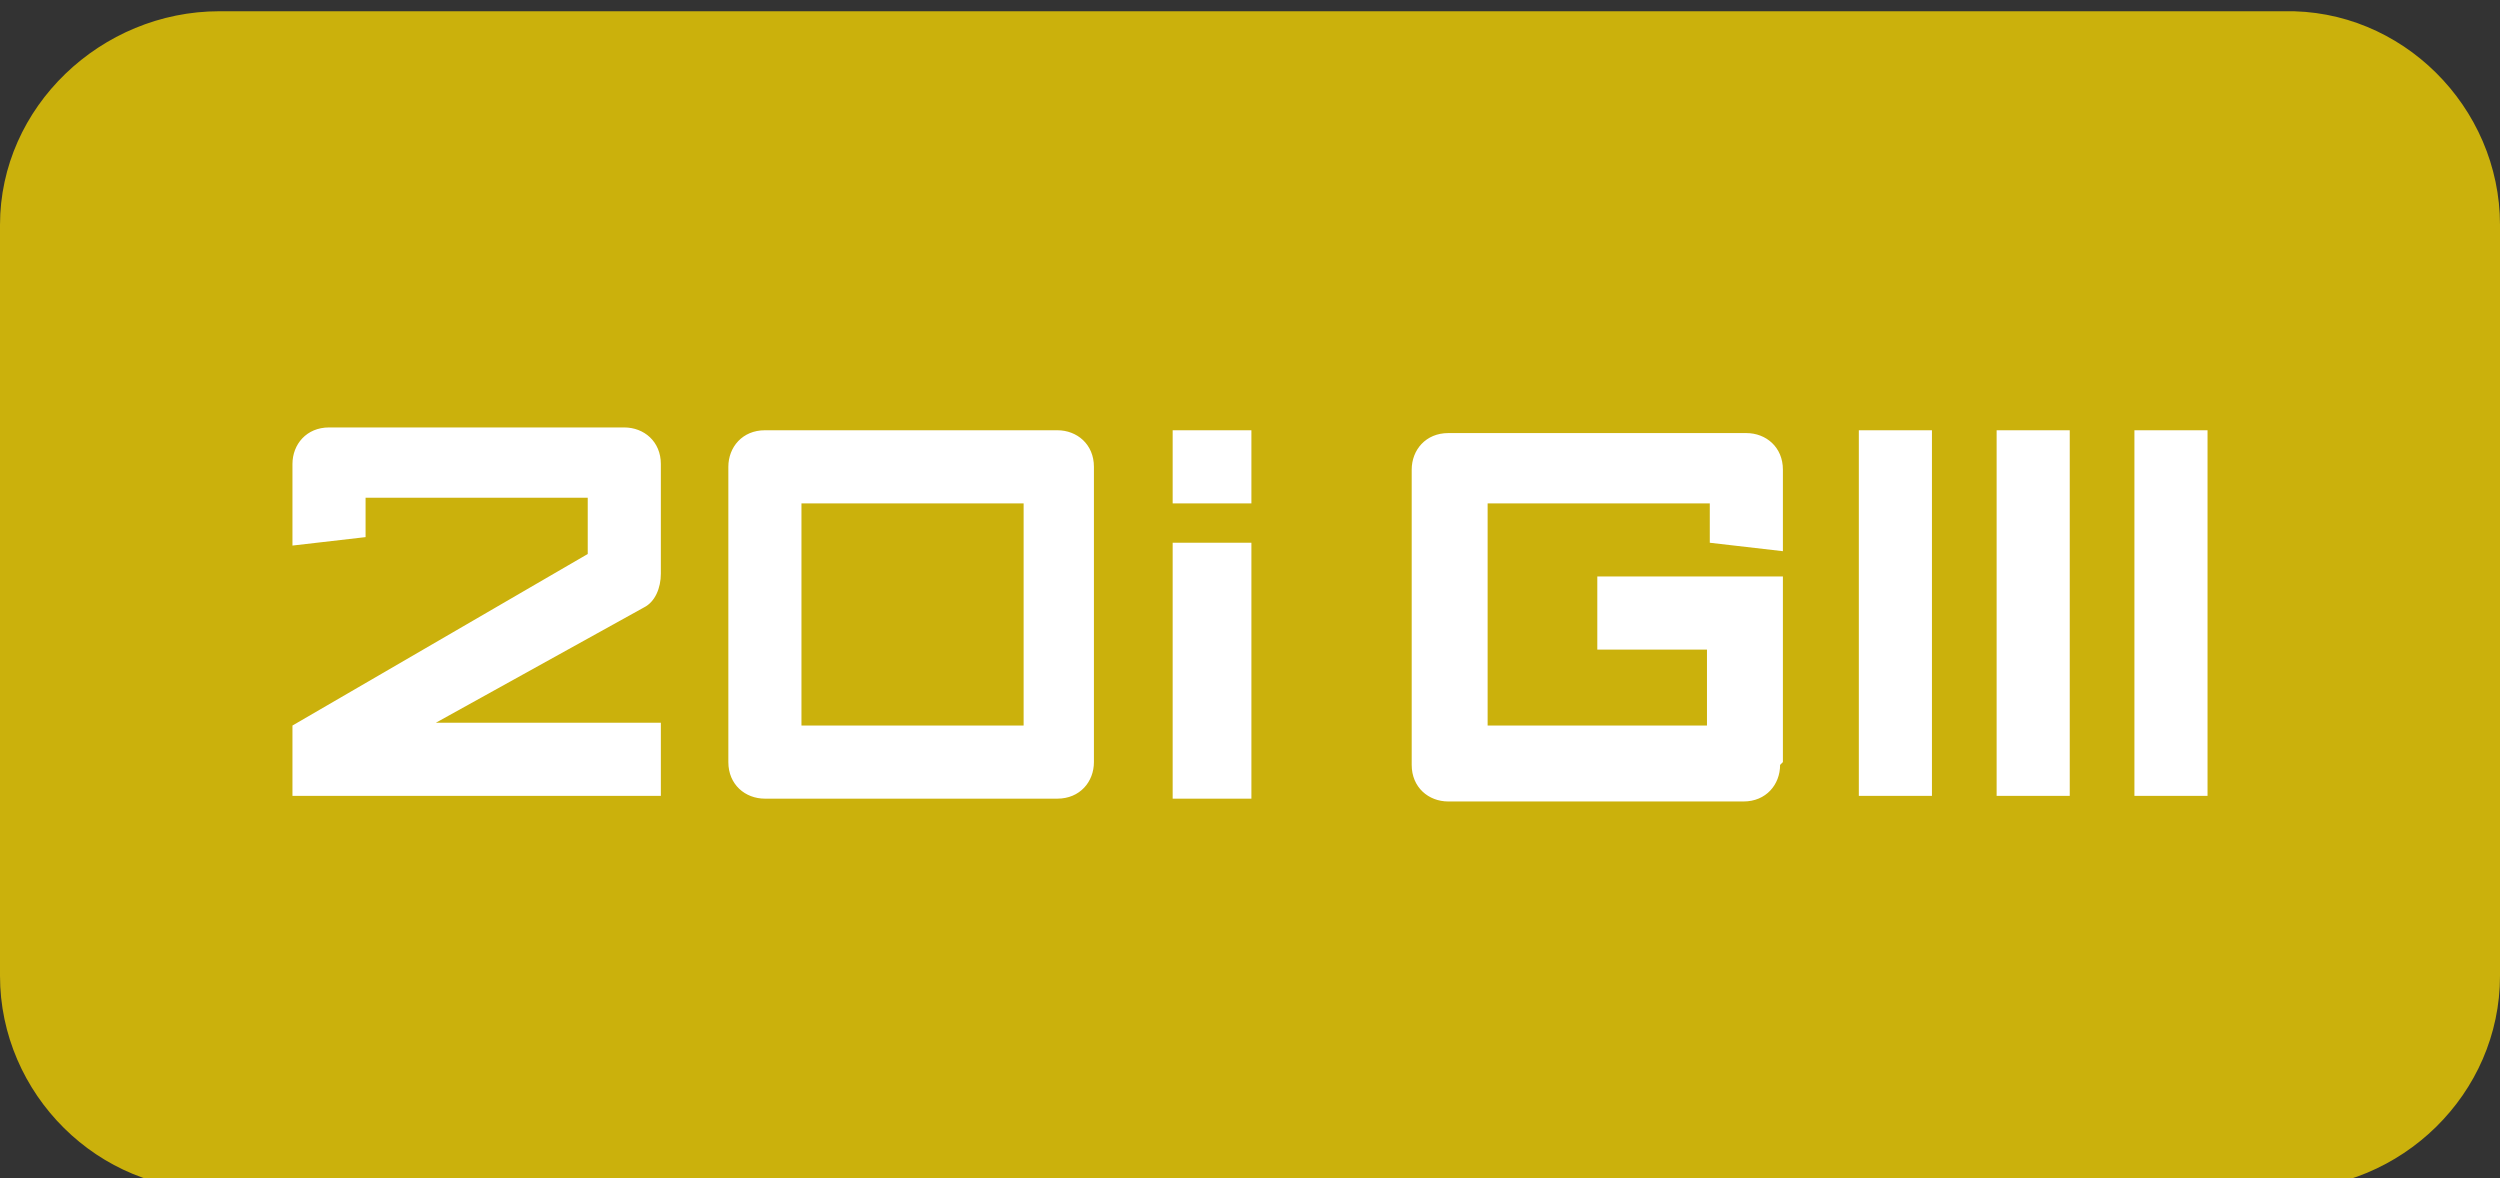
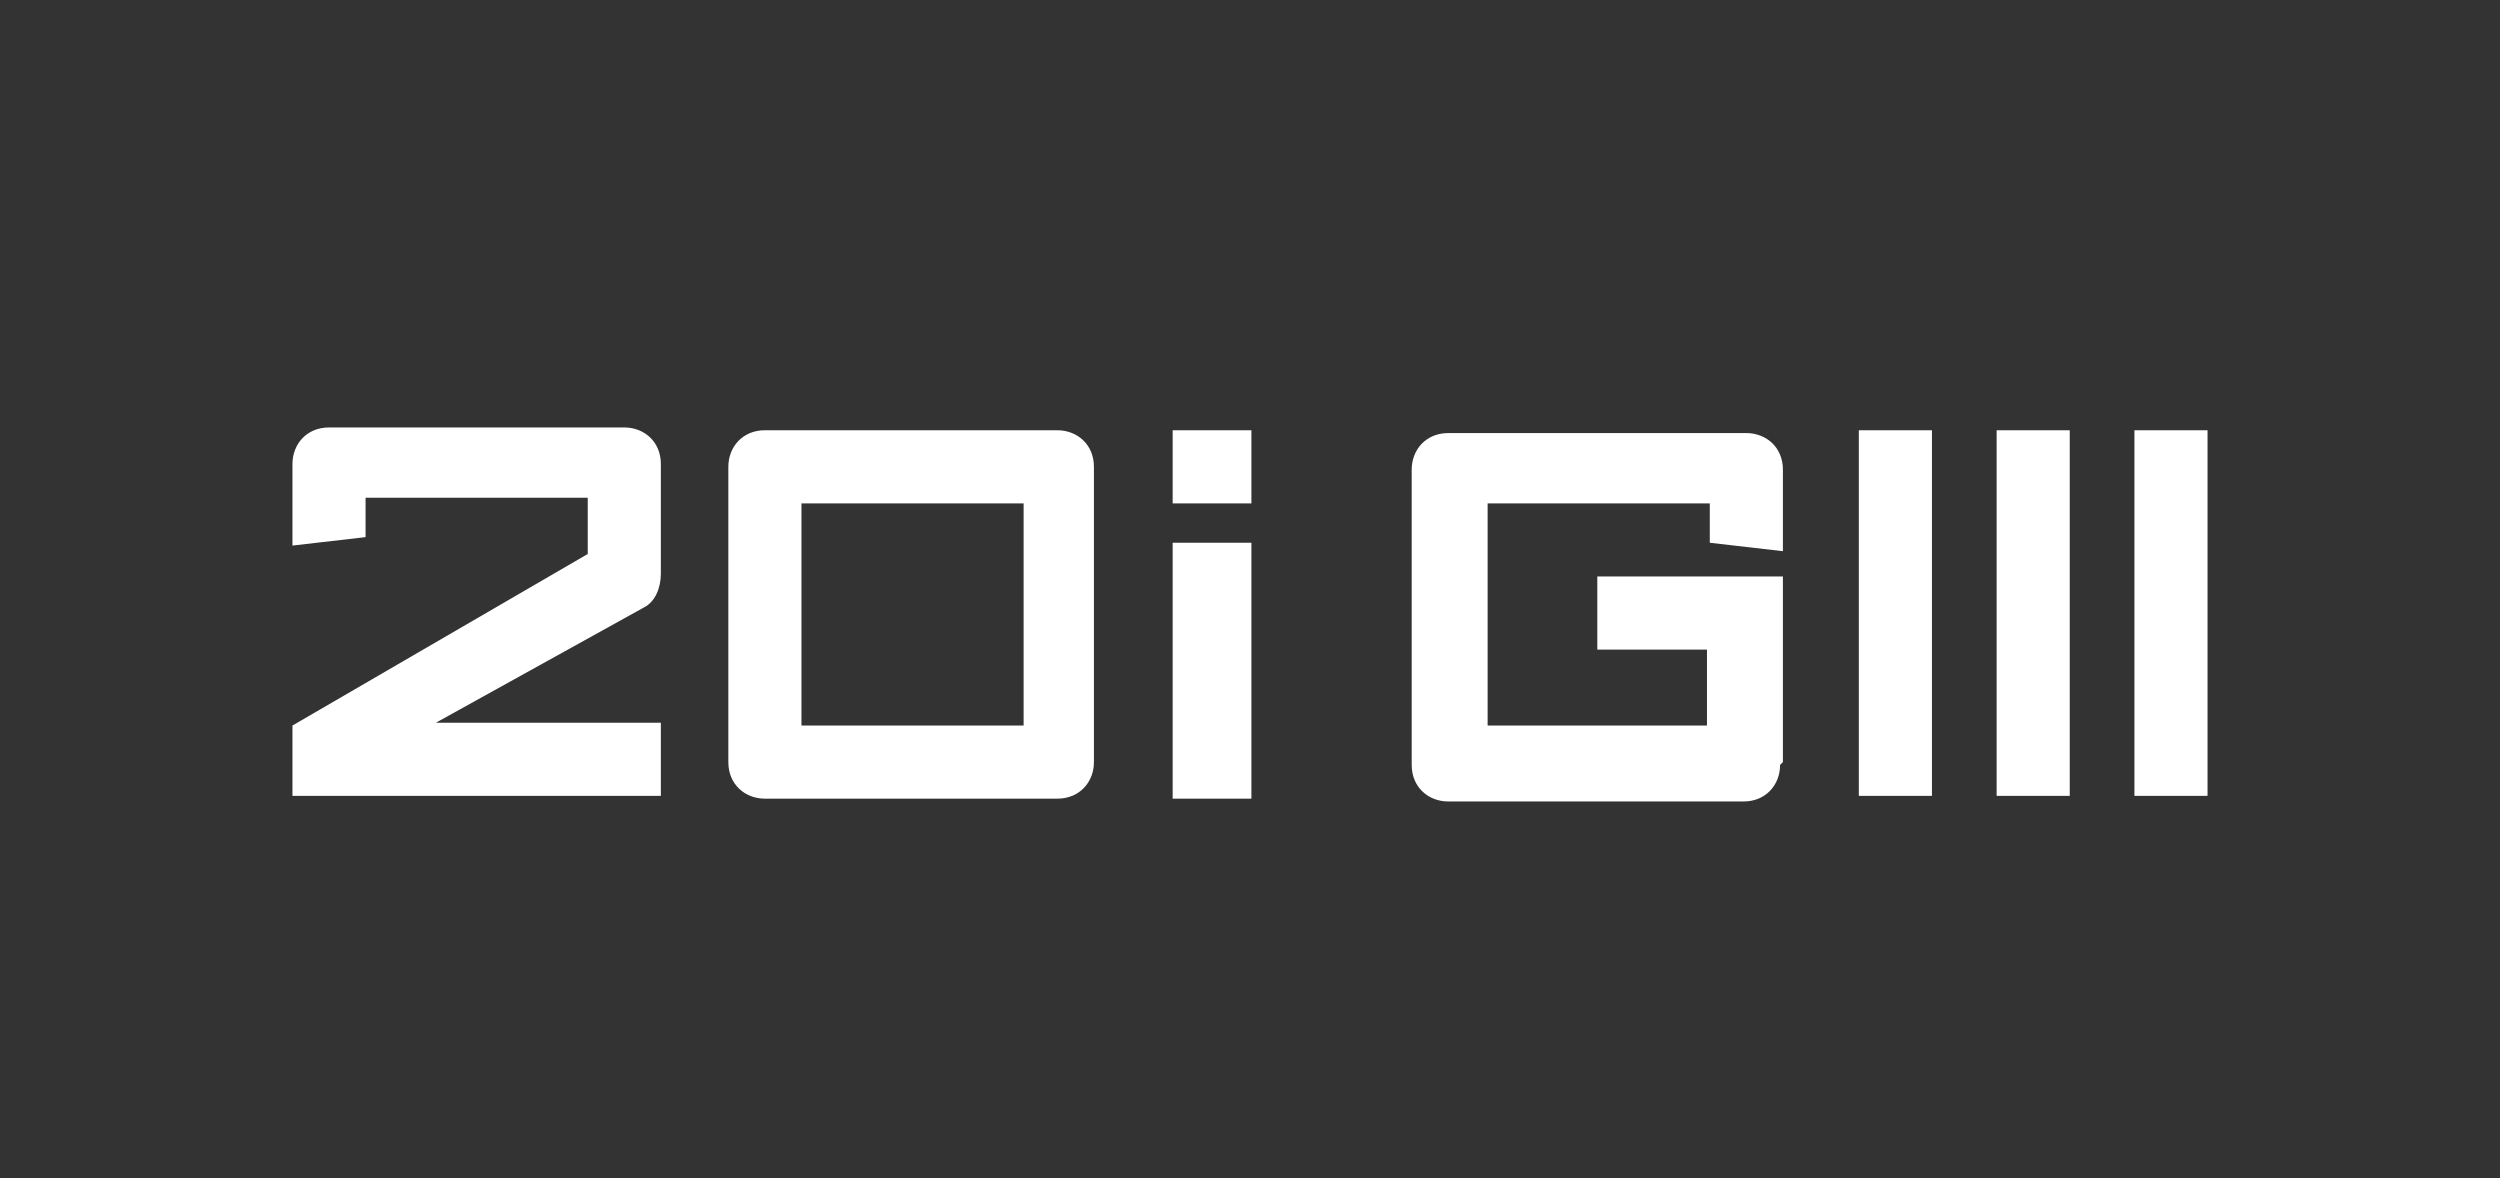
<svg xmlns="http://www.w3.org/2000/svg" id="_レイヤー_2" data-name=" レイヤー 2" version="1.1" viewBox="0 0 88.9 41.9">
  <rect x="0" y="0" width="88.9" height="41.9" fill="#333333" stroke="none" />
  <defs>
    <style>
      .cls-1 {
        fill: #cbb10c;
      }

      .cls-1, .cls-2 {
        stroke-width: 0px;
      }

      .cls-2 {
        fill: #fff;
      }
    </style>
  </defs>
  <g id="_レイヤー_1-2" data-name=" レイヤー 1-2">
    <g id="_グループ_1535" data-name=" グループ 1535">
      <g id="_グループ_1533" data-name=" グループ 1533">
-         <path id="_パス_903" data-name=" パス 903" class="cls-1" d="M7.8.4C3.6.4,0,3.8,0,8H0v26.7c0,4.2,3.5,7.7,7.7,7.6h73.5c4.2,0,7.7-3.4,7.7-7.6V8c0-4.2-3.5-7.7-7.7-7.6H7.8Z" />
-       </g>
+         </g>
    </g>
  </g>
  <g id="_レイヤー_1-2-2" data-name=" レイヤー 1-2-2">
    <g id="_グループ_1540" data-name=" グループ 1540">
      <path class="cls-2" d="M10.5,28.3h13v-2.6h-8l7.4-4.1c.4-.2.6-.7.6-1.2v-3.9c0-.8-.6-1.3-1.3-1.3h-10.5c-.8,0-1.3.6-1.3,1.3v2.9l2.6-.3v-1.4h7.9v2l-10.5,6.1v2.5h.1ZM36.3,25.8h-7.8v-7.9h7.9v7.9h-.1ZM38.9,27.1v-10.5c0-.8-.6-1.3-1.3-1.3h-10.4c-.8,0-1.3.6-1.3,1.3v10.5c0,.8.6,1.3,1.3,1.3h10.4c.8,0,1.3-.6,1.3-1.3M41.7,17.9h2.8v-2.6h-2.8v2.6ZM41.7,28.4h2.8v-9.1h-2.8v9.1ZM63.4,27.1v-6.6h-6.6v2.6h3.9v2.7h-7.8v-7.9h7.9v1.4l2.6.3v-2.9c0-.8-.6-1.3-1.3-1.3h-10.6c-.8,0-1.3.6-1.3,1.3v10.5c0,.8.6,1.3,1.3,1.3h10.5c.8,0,1.3-.6,1.3-1.3M66.1,28.3h2.6v-13h-2.6v13ZM71,28.3h2.6v-13h-2.6v13ZM78.5,15.3h-2.6v13h2.6v-13Z" />
    </g>
  </g>
</svg>